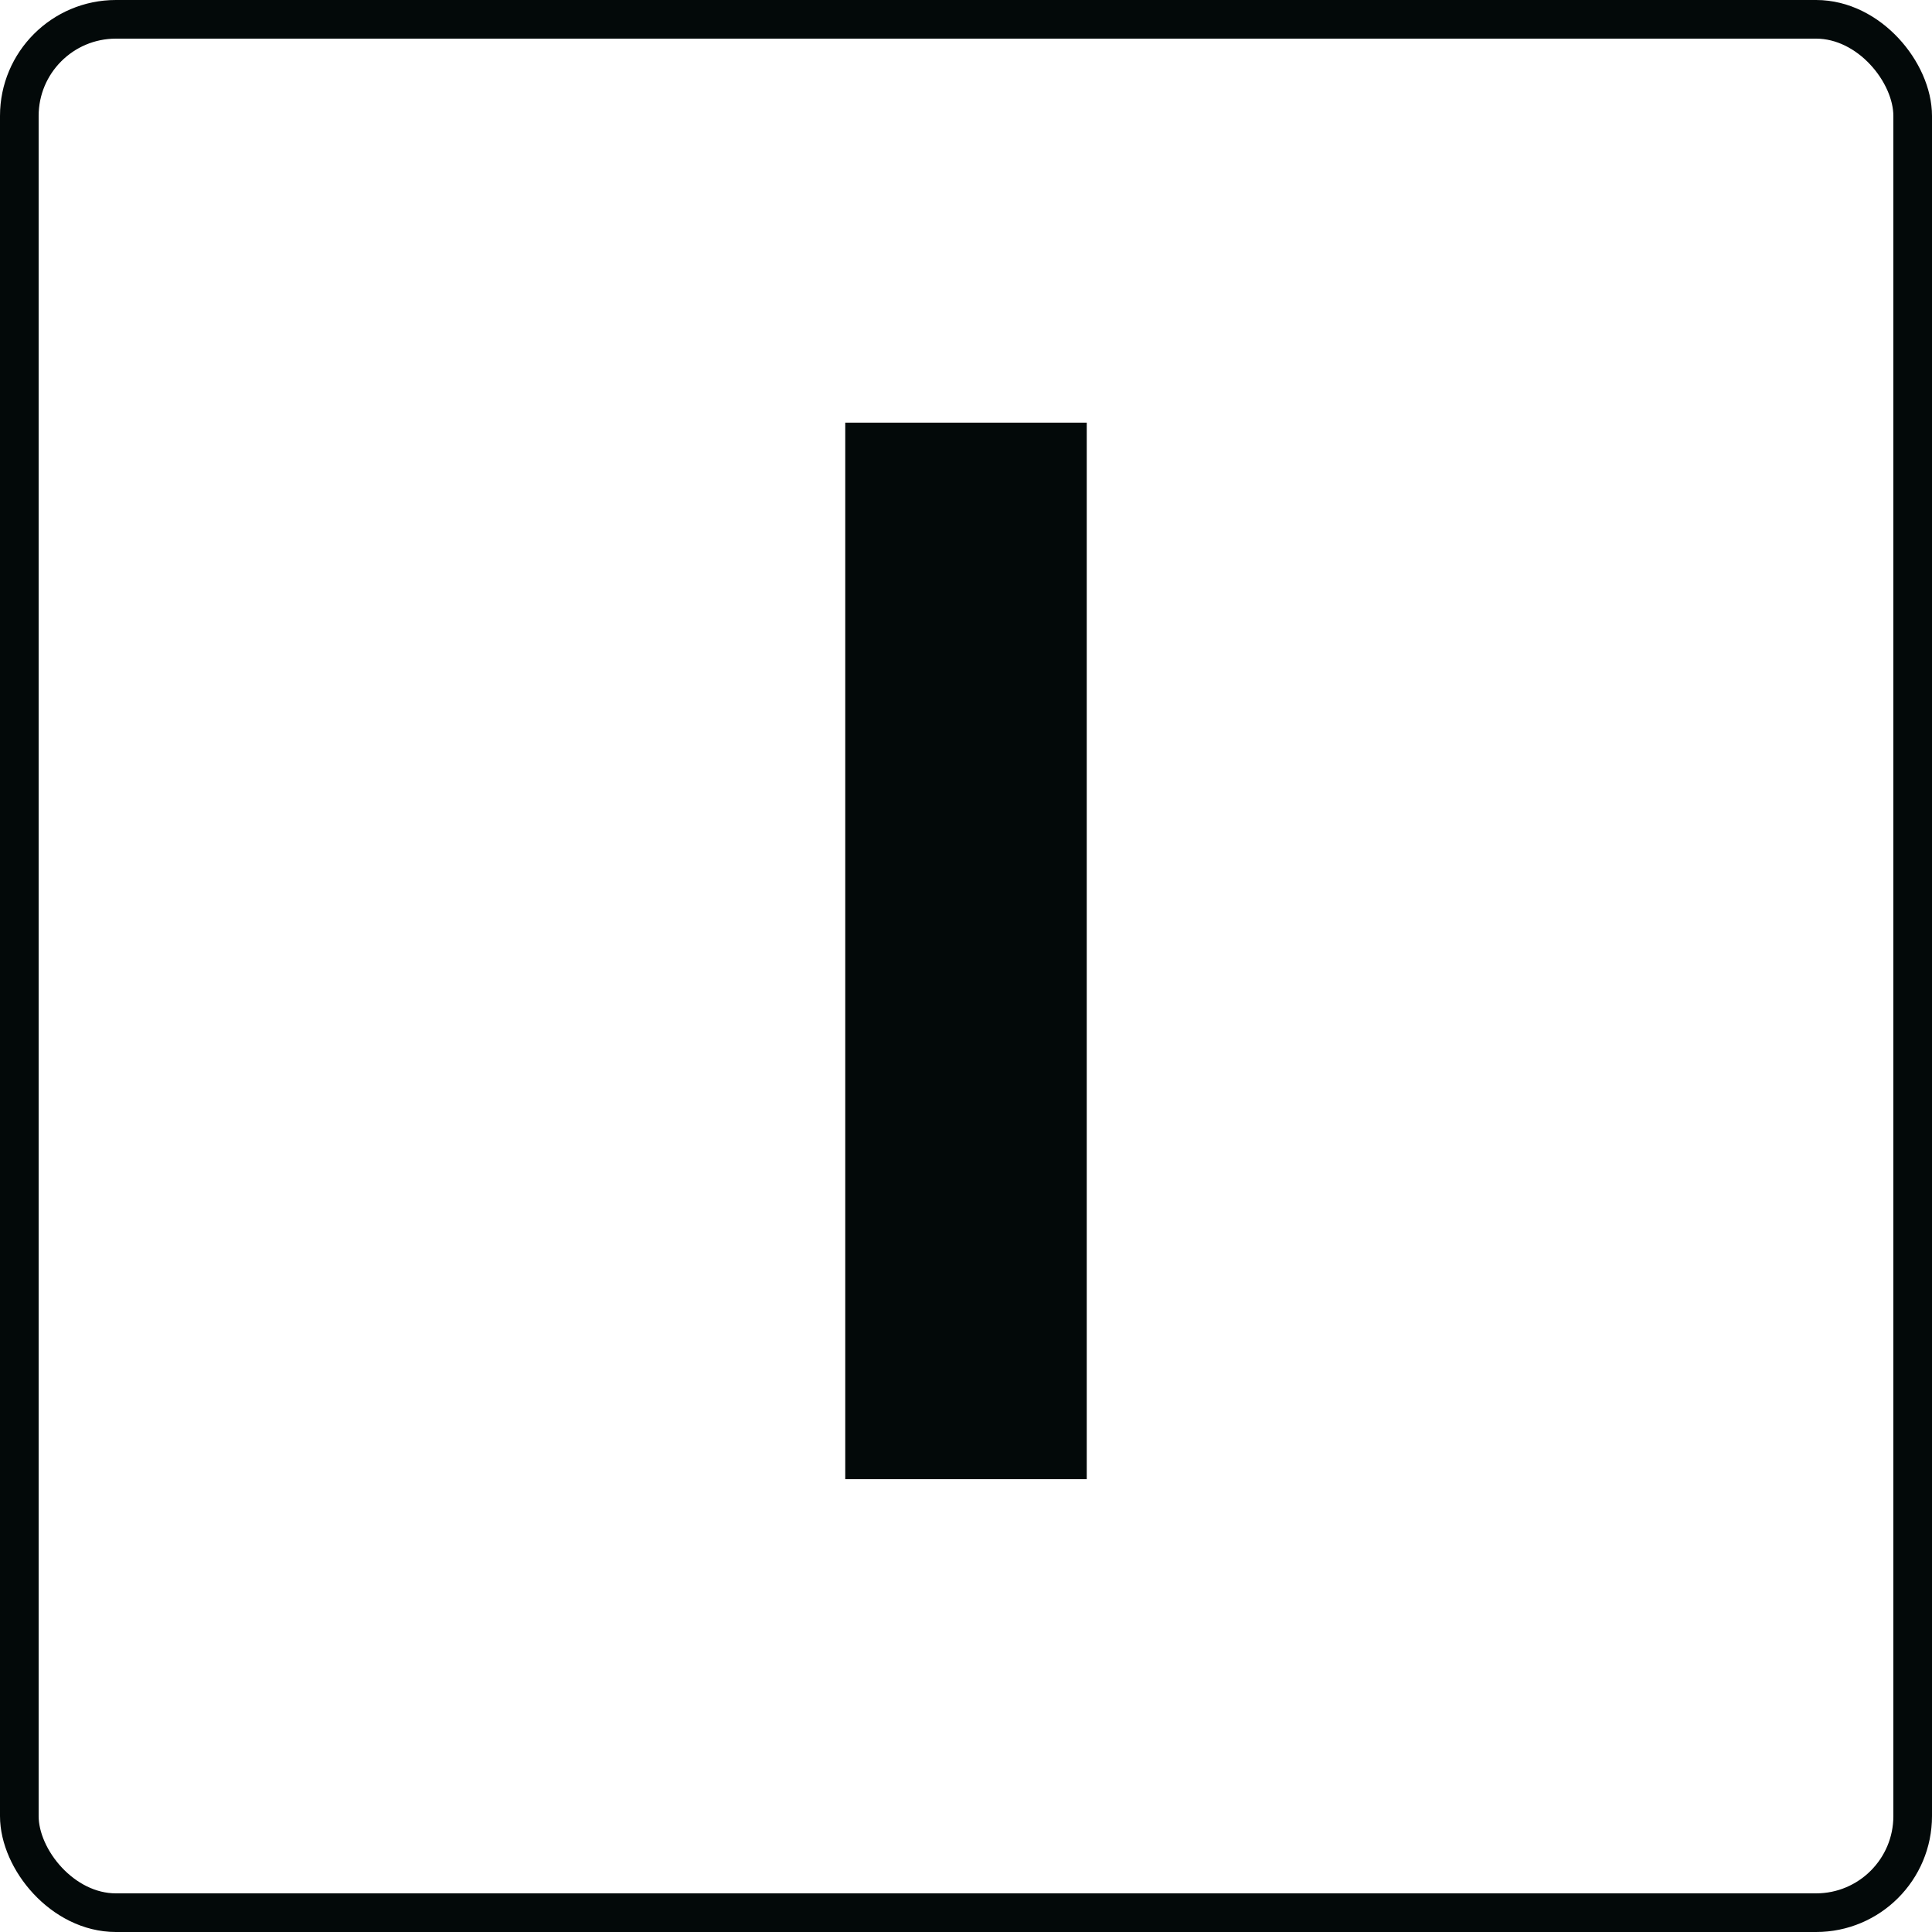
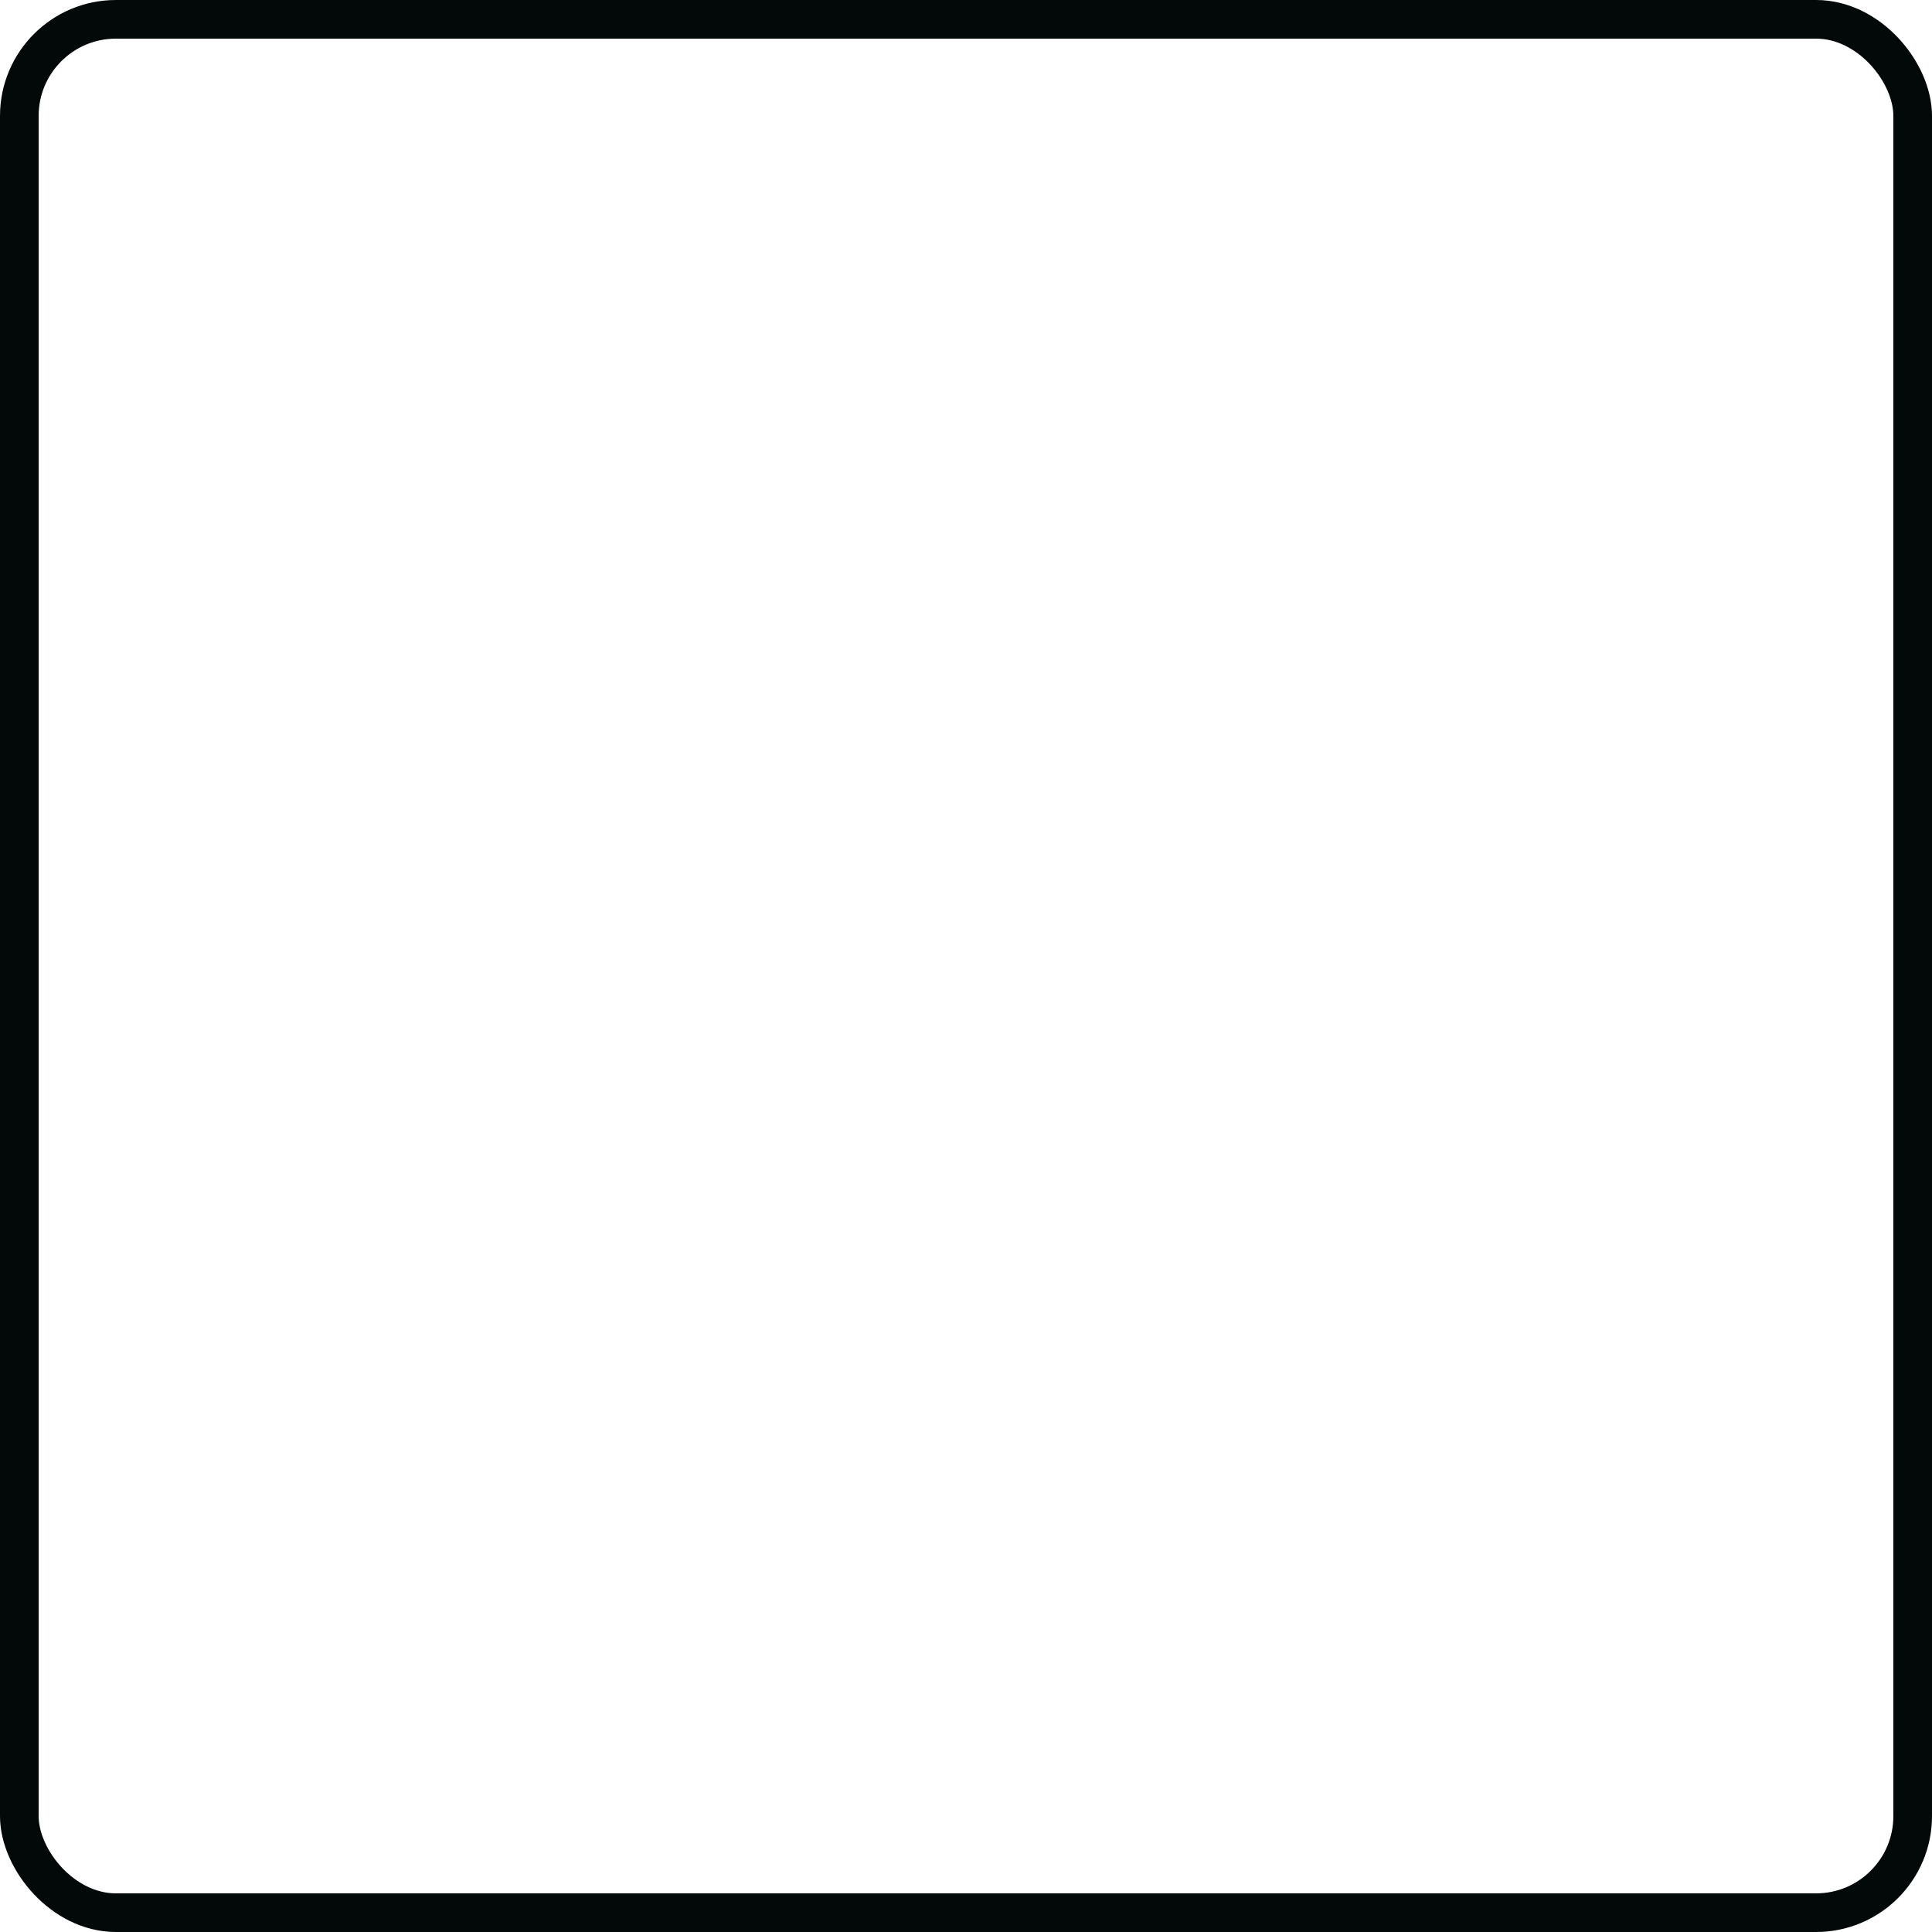
<svg xmlns="http://www.w3.org/2000/svg" width="50" height="50" viewBox="0 0 50 50" fill="none">
  <rect x="0.5" y="0.5" width="49" height="49" rx="2.5" stroke="#030909" />
-   <path d="M21.875 10.938H28.125V38.281H21.875V10.938Z" fill="#030909" />
</svg>